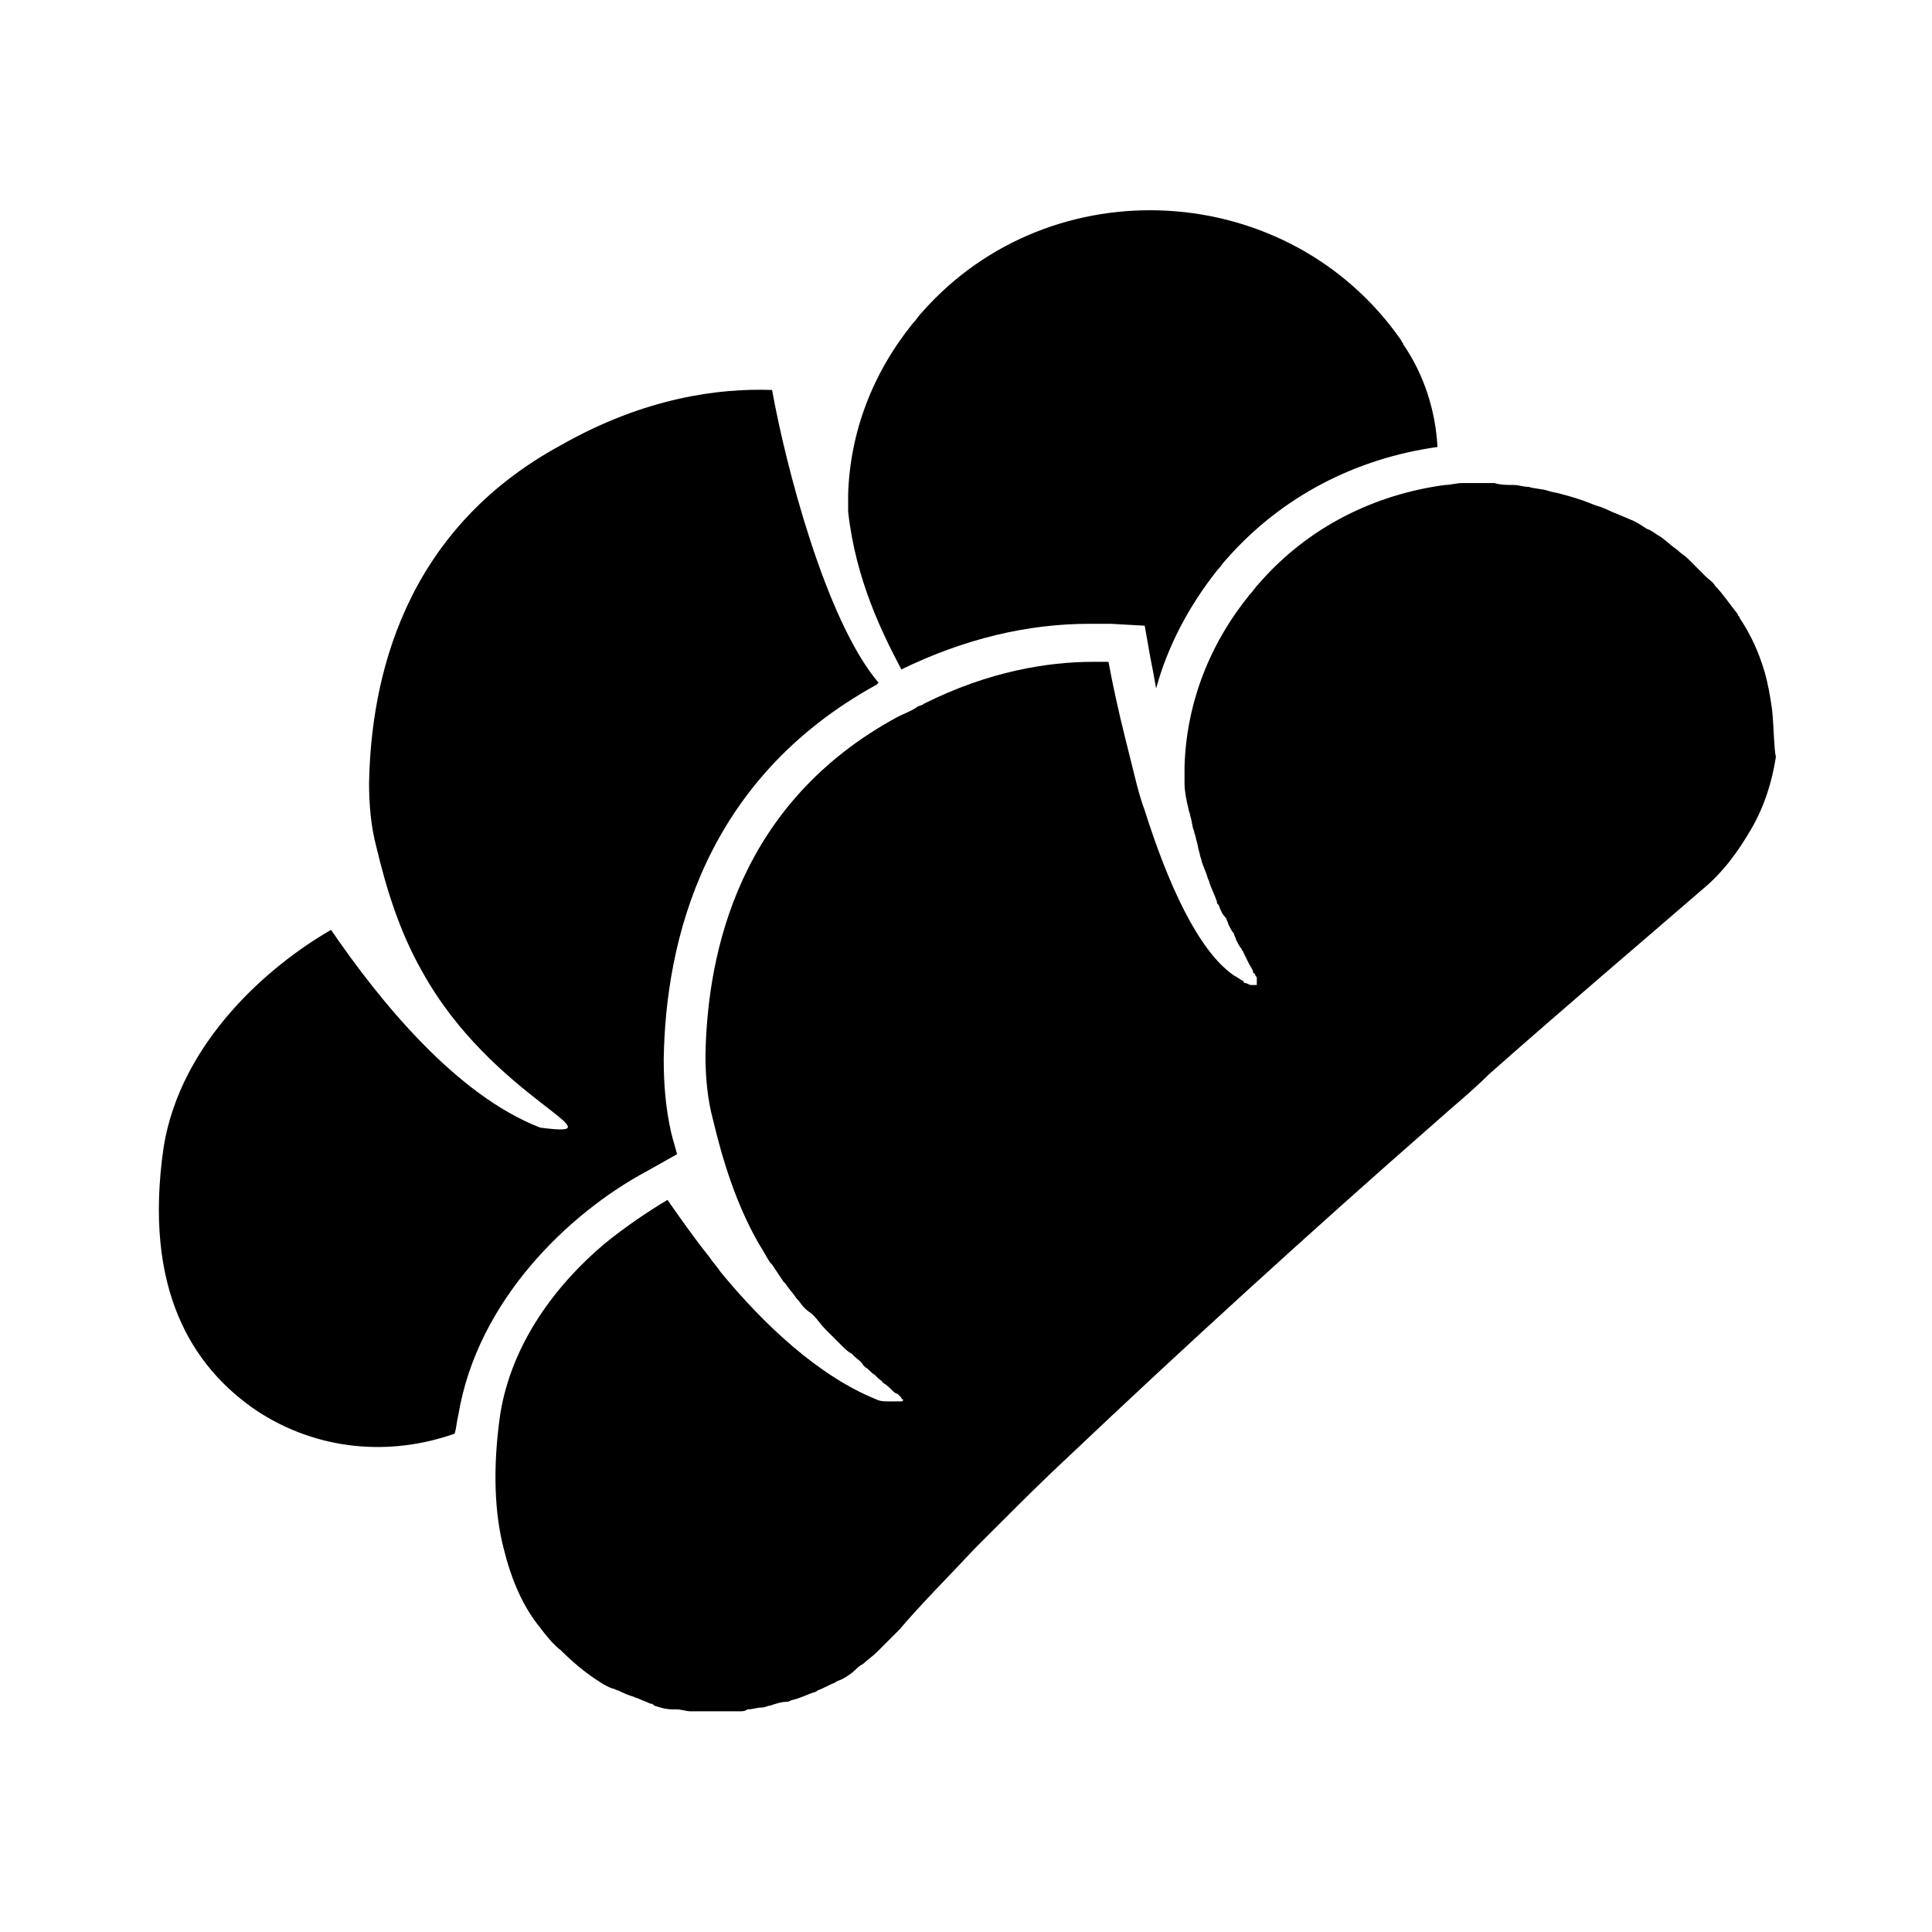
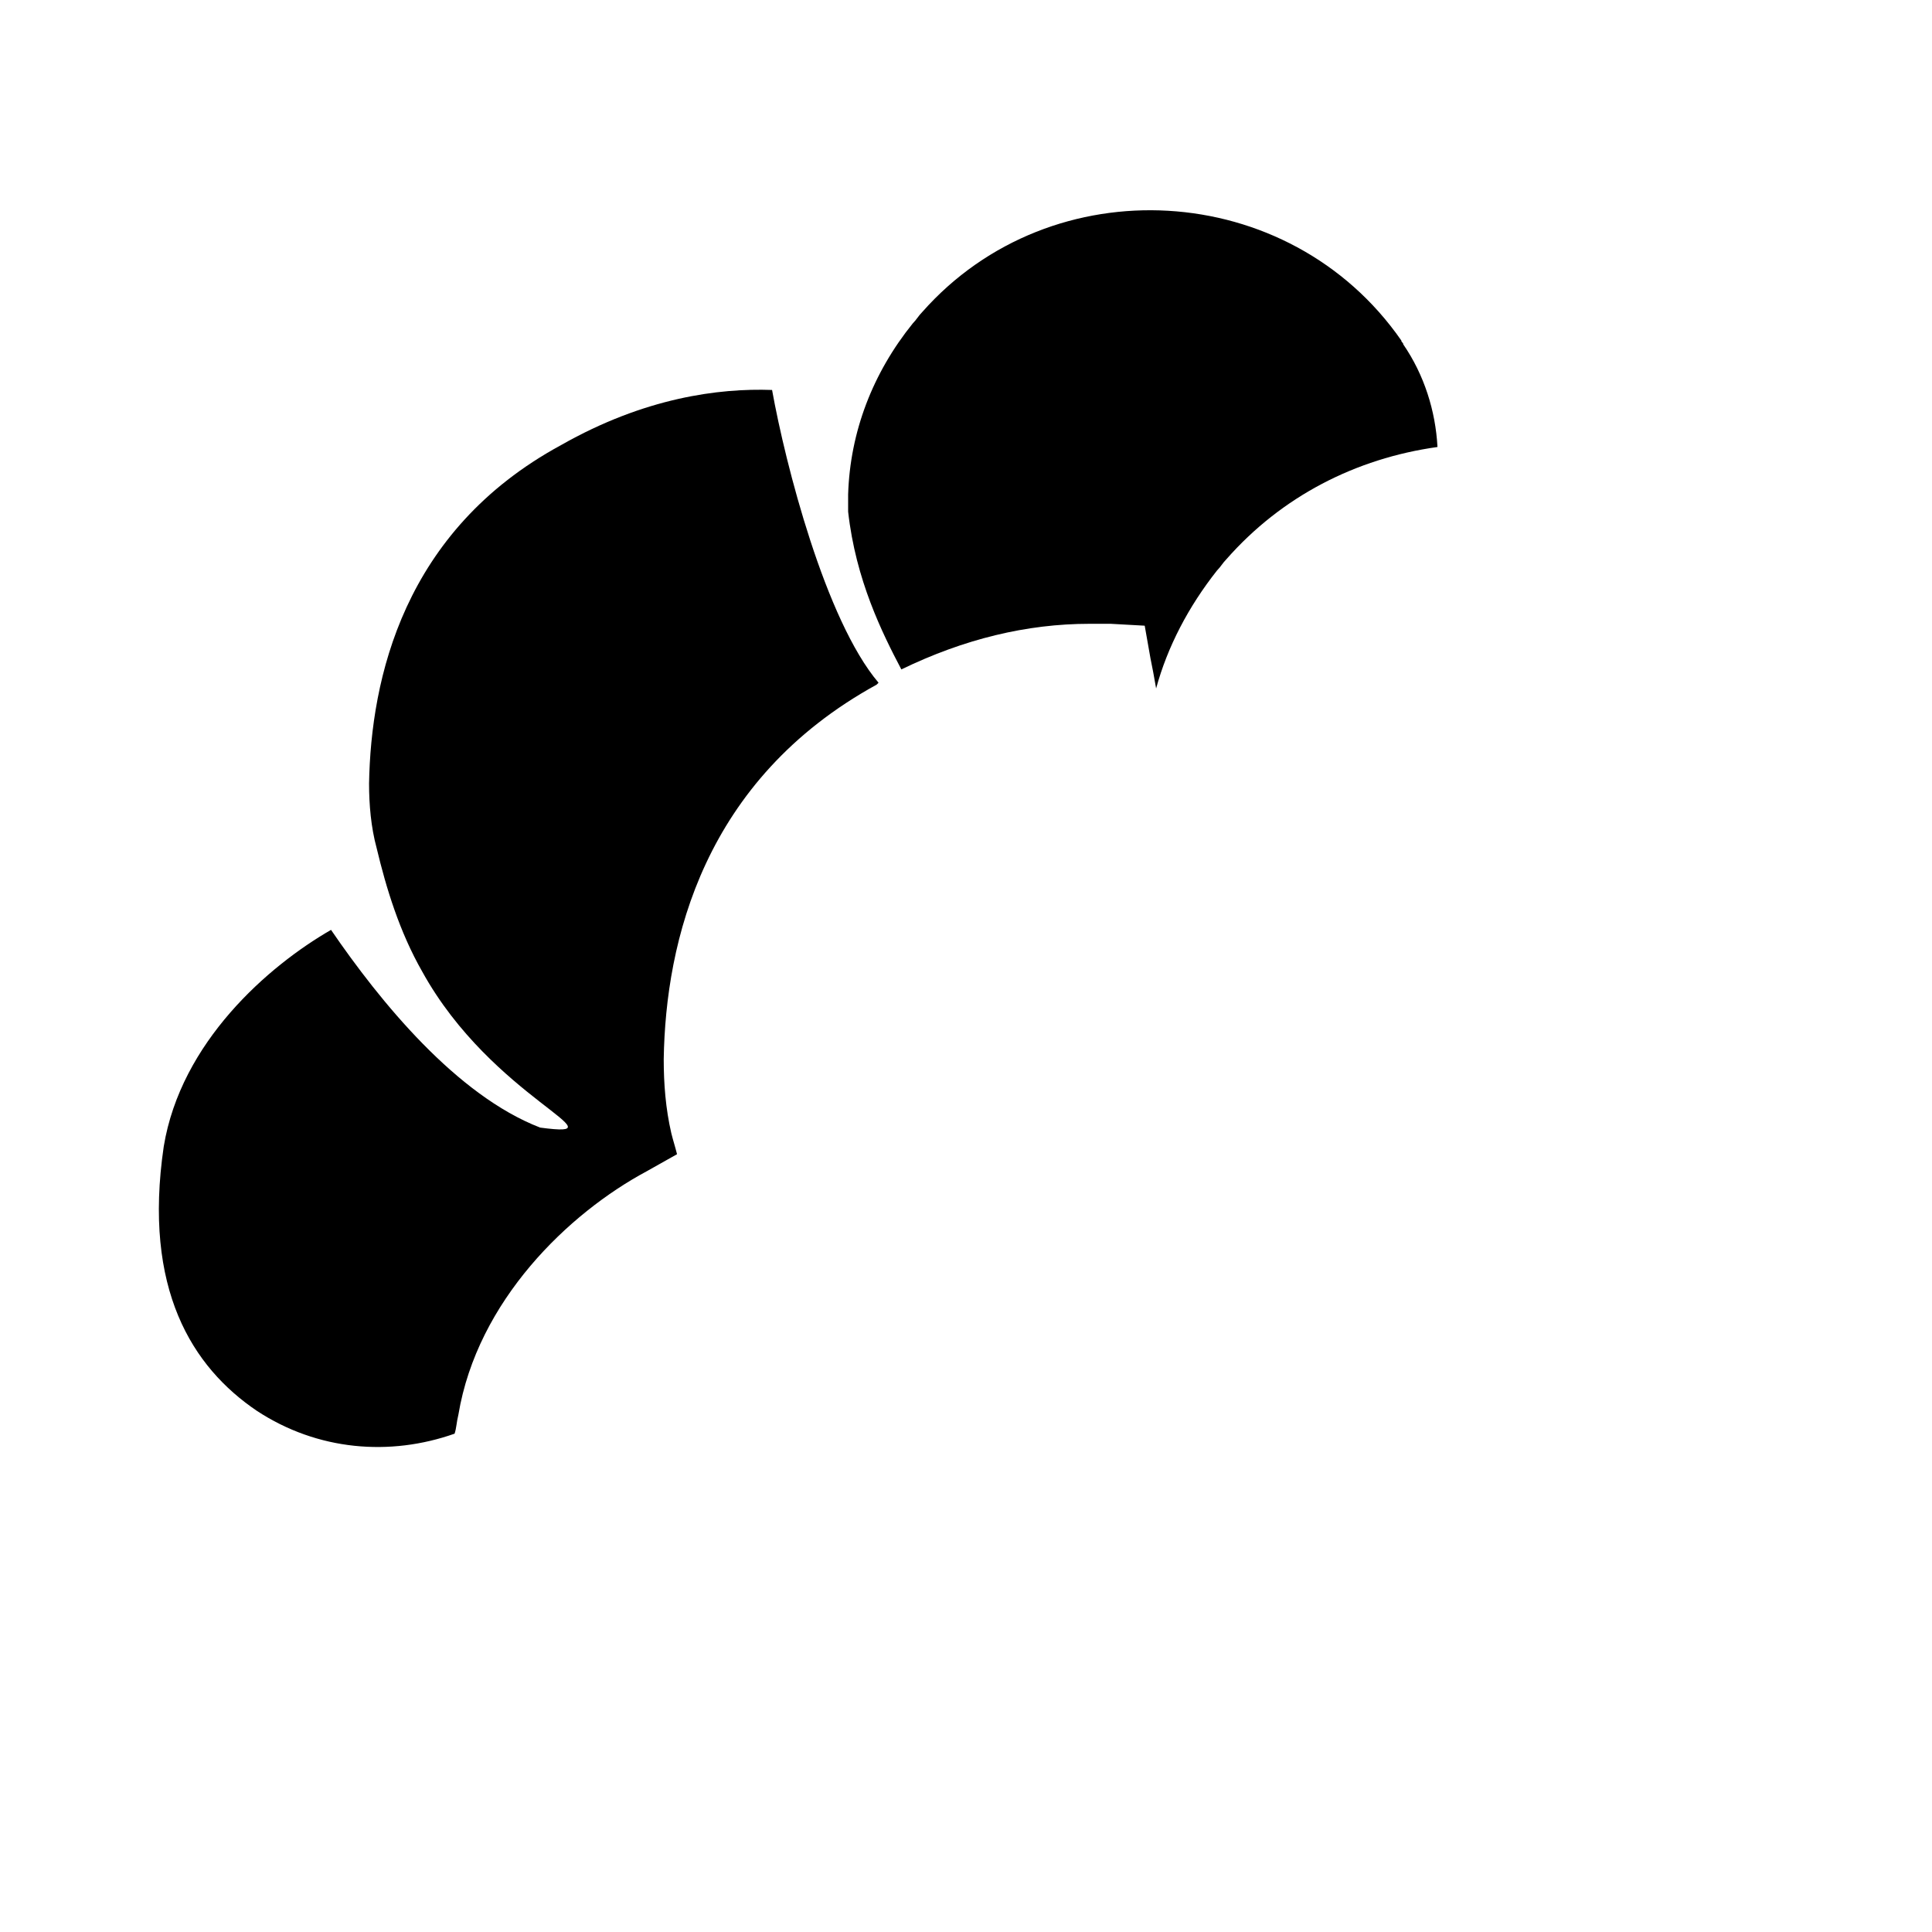
<svg xmlns="http://www.w3.org/2000/svg" fill="#000000" width="800px" height="800px" version="1.1" viewBox="144 144 512 512">
  <g>
    <path d="m438.29 309.31 9.07 0.504 1.512 8.566c0.504 2.519 1.008 5.039 1.512 8.062 3.023-11.082 8.566-21.664 16.121-31.234 1.008-1.008 1.512-2.016 2.519-3.023 14.609-16.625 34.258-26.703 55.922-29.727-0.504-9.574-3.527-19.145-9.07-27.207 0-0.504-0.504-0.504-0.504-1.008-29.727-42.824-92.699-46.352-126.96-7.559-1.008 1.008-1.512 2.016-2.519 3.023-10.578 13.098-16.625 28.719-17.129 45.344v4.535c2.016 18.137 9.07 32.242 14.105 41.816 16.625-8.062 33.25-12.09 49.879-12.09 2.519-0.004 4.031-0.004 5.543-0.004z" />
-     <path d="m265.48 518.9c5.039-30.23 29.223-53.402 49.879-64.488l8.062-4.535c-0.504-2.016-1.008-3.527-1.512-5.543-1.512-6.551-2.016-13.098-2.016-19.648 0.504-31.234 10.578-74.059 56.426-99.25l0.504-0.504c-14.105-16.625-24.688-57.938-28.215-77.586-14.105-0.504-33.754 2.016-55.922 14.609-41.816 22.672-50.383 61.969-50.883 89.68 0 5.543 0.504 11.586 2.016 17.129 2.519 10.578 6.047 22.168 12.09 32.746 18.641 33.754 53.906 44.336 31.234 41.312-22.168-8.566-42.32-33.25-55.418-52.395-16.625 9.574-39.801 29.727-44.336 57.434-5.543 37.785 7.559 58.441 24.688 70.031 16.121 10.578 35.266 12.09 52.395 6.047 0.504-1.512 0.504-3.023 1.008-5.039z" />
-     <path d="m613.61 331.98c-0.504-3.527-1.008-6.551-2.016-10.078-1.512-5.039-3.527-9.574-6.551-14.105 0-0.504-0.504-0.504-0.504-1.008-2.016-2.519-4.031-5.543-6.047-7.559-0.504-1.008-1.512-1.512-2.519-2.519-1.512-1.512-3.023-3.023-4.535-4.535-1.008-1.008-2.016-1.512-3.023-2.519-1.512-1.008-3.023-2.519-4.535-3.527-1.008-0.504-2.016-1.512-3.527-2.016-1.512-1.008-3.023-2.016-4.535-2.519-1.008-0.504-2.519-1.008-3.527-1.512-1.512-0.504-3.023-1.512-5.039-2.016-1.512-0.504-2.519-1.008-4.031-1.512-1.512-0.504-3.023-1.008-5.039-1.512-1.512-0.504-2.519-0.504-4.031-1.008-1.512-0.504-3.527-0.504-5.039-1.008-1.512 0-2.519-0.504-4.031-0.504s-3.527 0-5.039-0.504h-4.535-4.031c-1.512 0-3.023 0.504-4.535 0.504-18.641 2.519-36.273 11.082-49.375 26.199-1.008 1.008-1.512 2.016-2.519 3.023-10.578 13.098-16.625 28.719-17.129 45.344v2.519 2.016c0 2.016 0.504 4.535 1.008 6.551 0 0.504 0.504 1.512 0.504 2.016 0.504 1.512 0.504 3.023 1.008 4.031 0 0.504 0.504 1.512 0.504 2.016 0.504 1.512 0.504 2.519 1.008 4.031 0 0.504 0.504 1.512 0.504 2.016 0.504 1.512 1.008 2.519 1.512 4.031 0 0.504 0.504 1.008 0.504 1.512 0.504 1.512 1.512 3.527 2.016 5.039 0 0.504 0 0.504 0.504 1.008 0.504 1.512 1.008 2.519 2.016 3.527 0 0.504 0.504 1.008 0.504 1.512 0.504 1.008 1.008 2.016 1.512 2.519 0 0.504 0.504 1.008 0.504 1.512 0.504 1.008 1.008 2.016 1.512 2.519 0 0.504 0.504 0.504 0.504 1.008 0.504 1.008 1.008 2.016 1.512 3.023 0.504 1.008 1.008 1.512 1.008 2.016 0 0 0 0.504 0.504 0.504 0 0.504 0.504 1.008 0.504 1.008v0.504 0.504 0.504 0.504h-1.008-0.504c-0.504 0-1.008-0.504-1.512-0.504 0 0-0.504 0-0.504-0.504-1.008-0.504-1.512-1.008-2.519-1.512-9.574-6.551-17.633-24.688-23.68-43.832-1.512-4.031-2.519-8.566-3.527-12.594-0.504-2.016-1.008-4.031-1.512-6.047-2.016-8.062-3.527-15.113-4.535-20.656h-4.031c-12.09 0-27.711 2.519-44.84 11.082-0.504 0.504-1.512 0.504-2.016 1.008-1.512 1.008-3.023 1.512-5.039 2.519-41.816 22.672-50.383 61.969-50.883 89.68 0 5.543 0.504 11.586 2.016 17.129 2.519 10.578 6.047 22.168 12.09 32.746 1.008 1.512 2.016 3.527 3.023 5.039l0.504 0.504c1.008 1.512 2.016 3.023 3.023 4.535l0.504 0.504c1.008 1.512 2.016 2.519 3.023 4.031l0.504 0.504c1.008 1.512 2.016 2.519 3.527 3.527l0.504 0.504c1.008 1.008 2.016 2.519 3.023 3.527l0.504 0.504c1.008 1.008 2.016 2.016 3.023 3.023l0.504 0.504c1.008 1.008 2.016 2.016 3.023 2.519l0.504 0.504c1.008 1.008 2.016 1.512 2.519 2.519l0.504 0.504c1.008 0.504 1.512 1.512 2.519 2.016 0.504 0.504 0.504 0.504 1.008 1.008 0.504 0.504 1.008 0.504 1.008 1.008 1.008 0.504 2.016 1.512 2.519 2.016 0.504 0.504 1.008 1.008 1.512 1.008 0.504 0.504 0.504 0.504 1.008 1.008 0 0.504 0.504 0.504 0.504 0.504s0 0.504-0.504 0.504h-1.008-2.016-0.504c-1.008 0-2.016 0-3.023-0.504-15.113-6.047-29.727-19.648-41.312-33.754-1.008-1.512-2.016-2.519-3.023-4.031-4.031-5.039-7.559-10.078-11.082-15.113-5.039 3.023-11.082 7.055-16.625 11.586-12.594 10.578-24.688 26.199-27.711 45.344-2.016 14.105-1.512 26.199 1.008 35.77 2.016 8.062 5.039 15.113 9.574 20.656 1.512 2.016 3.527 4.535 5.543 6.047 3.023 3.023 6.047 5.543 9.07 7.559 1.512 1.008 3.023 2.016 4.535 2.519 0.504 0 1.008 0.504 1.512 0.504 1.008 0.504 2.016 1.008 3.527 1.512 0.504 0 1.008 0.504 1.512 0.504 1.008 0.504 2.519 1.008 3.527 1.512 0.504 0 0.504 0 1.008 0.504 1.512 0.504 3.023 1.008 5.039 1.008h1.008c1.008 0 2.519 0.504 3.527 0.504h1.512 3.527 1.512 2.016 4.535c0.504 0 1.512 0 2.016-0.504 1.512 0 2.519-0.504 4.031-0.504 0.504 0 1.512-0.504 2.016-0.504 1.512-0.504 3.023-1.008 4.535-1.008 0.504 0 1.008-0.504 1.512-0.504 2.016-0.504 4.031-1.512 5.543-2.016 0.504 0 1.008-0.504 1.008-0.504 1.512-0.504 3.023-1.512 4.535-2.016 0.504-0.504 1.008-0.504 2.016-1.008 1.008-0.504 2.519-1.512 3.527-2.519 0.504-0.504 1.008-1.008 2.016-1.512 1.008-1.008 2.519-2.016 3.527-3.023 0.504-0.504 1.008-1.008 1.512-1.512 1.512-1.512 3.023-3.023 4.535-4.535 5.543-6.551 12.594-13.602 20.152-21.664 2.016-2.016 4.031-4.031 6.047-6.047 6.047-6.047 12.09-12.09 19.145-18.641 29.223-27.711 63.984-59.449 96.227-87.664 5.039-4.535 10.078-8.566 14.609-13.098 21.664-19.145 41.312-35.77 56.426-48.871 5.543-4.535 9.574-10.078 13.098-16.121 3.527-6.047 5.543-12.594 6.551-19.145-0.508-2.027-0.508-7.566-1.012-12.605z" />
+     <path d="m265.48 518.9c5.039-30.23 29.223-53.402 49.879-64.488l8.062-4.535c-0.504-2.016-1.008-3.527-1.512-5.543-1.512-6.551-2.016-13.098-2.016-19.648 0.504-31.234 10.578-74.059 56.426-99.25l0.504-0.504c-14.105-16.625-24.688-57.938-28.215-77.586-14.105-0.504-33.754 2.016-55.922 14.609-41.816 22.672-50.383 61.969-50.883 89.68 0 5.543 0.504 11.586 2.016 17.129 2.519 10.578 6.047 22.168 12.09 32.746 18.641 33.754 53.906 44.336 31.234 41.312-22.168-8.566-42.32-33.25-55.418-52.395-16.625 9.574-39.801 29.727-44.336 57.434-5.543 37.785 7.559 58.441 24.688 70.031 16.121 10.578 35.266 12.09 52.395 6.047 0.504-1.512 0.504-3.023 1.008-5.039" />
  </g>
</svg>